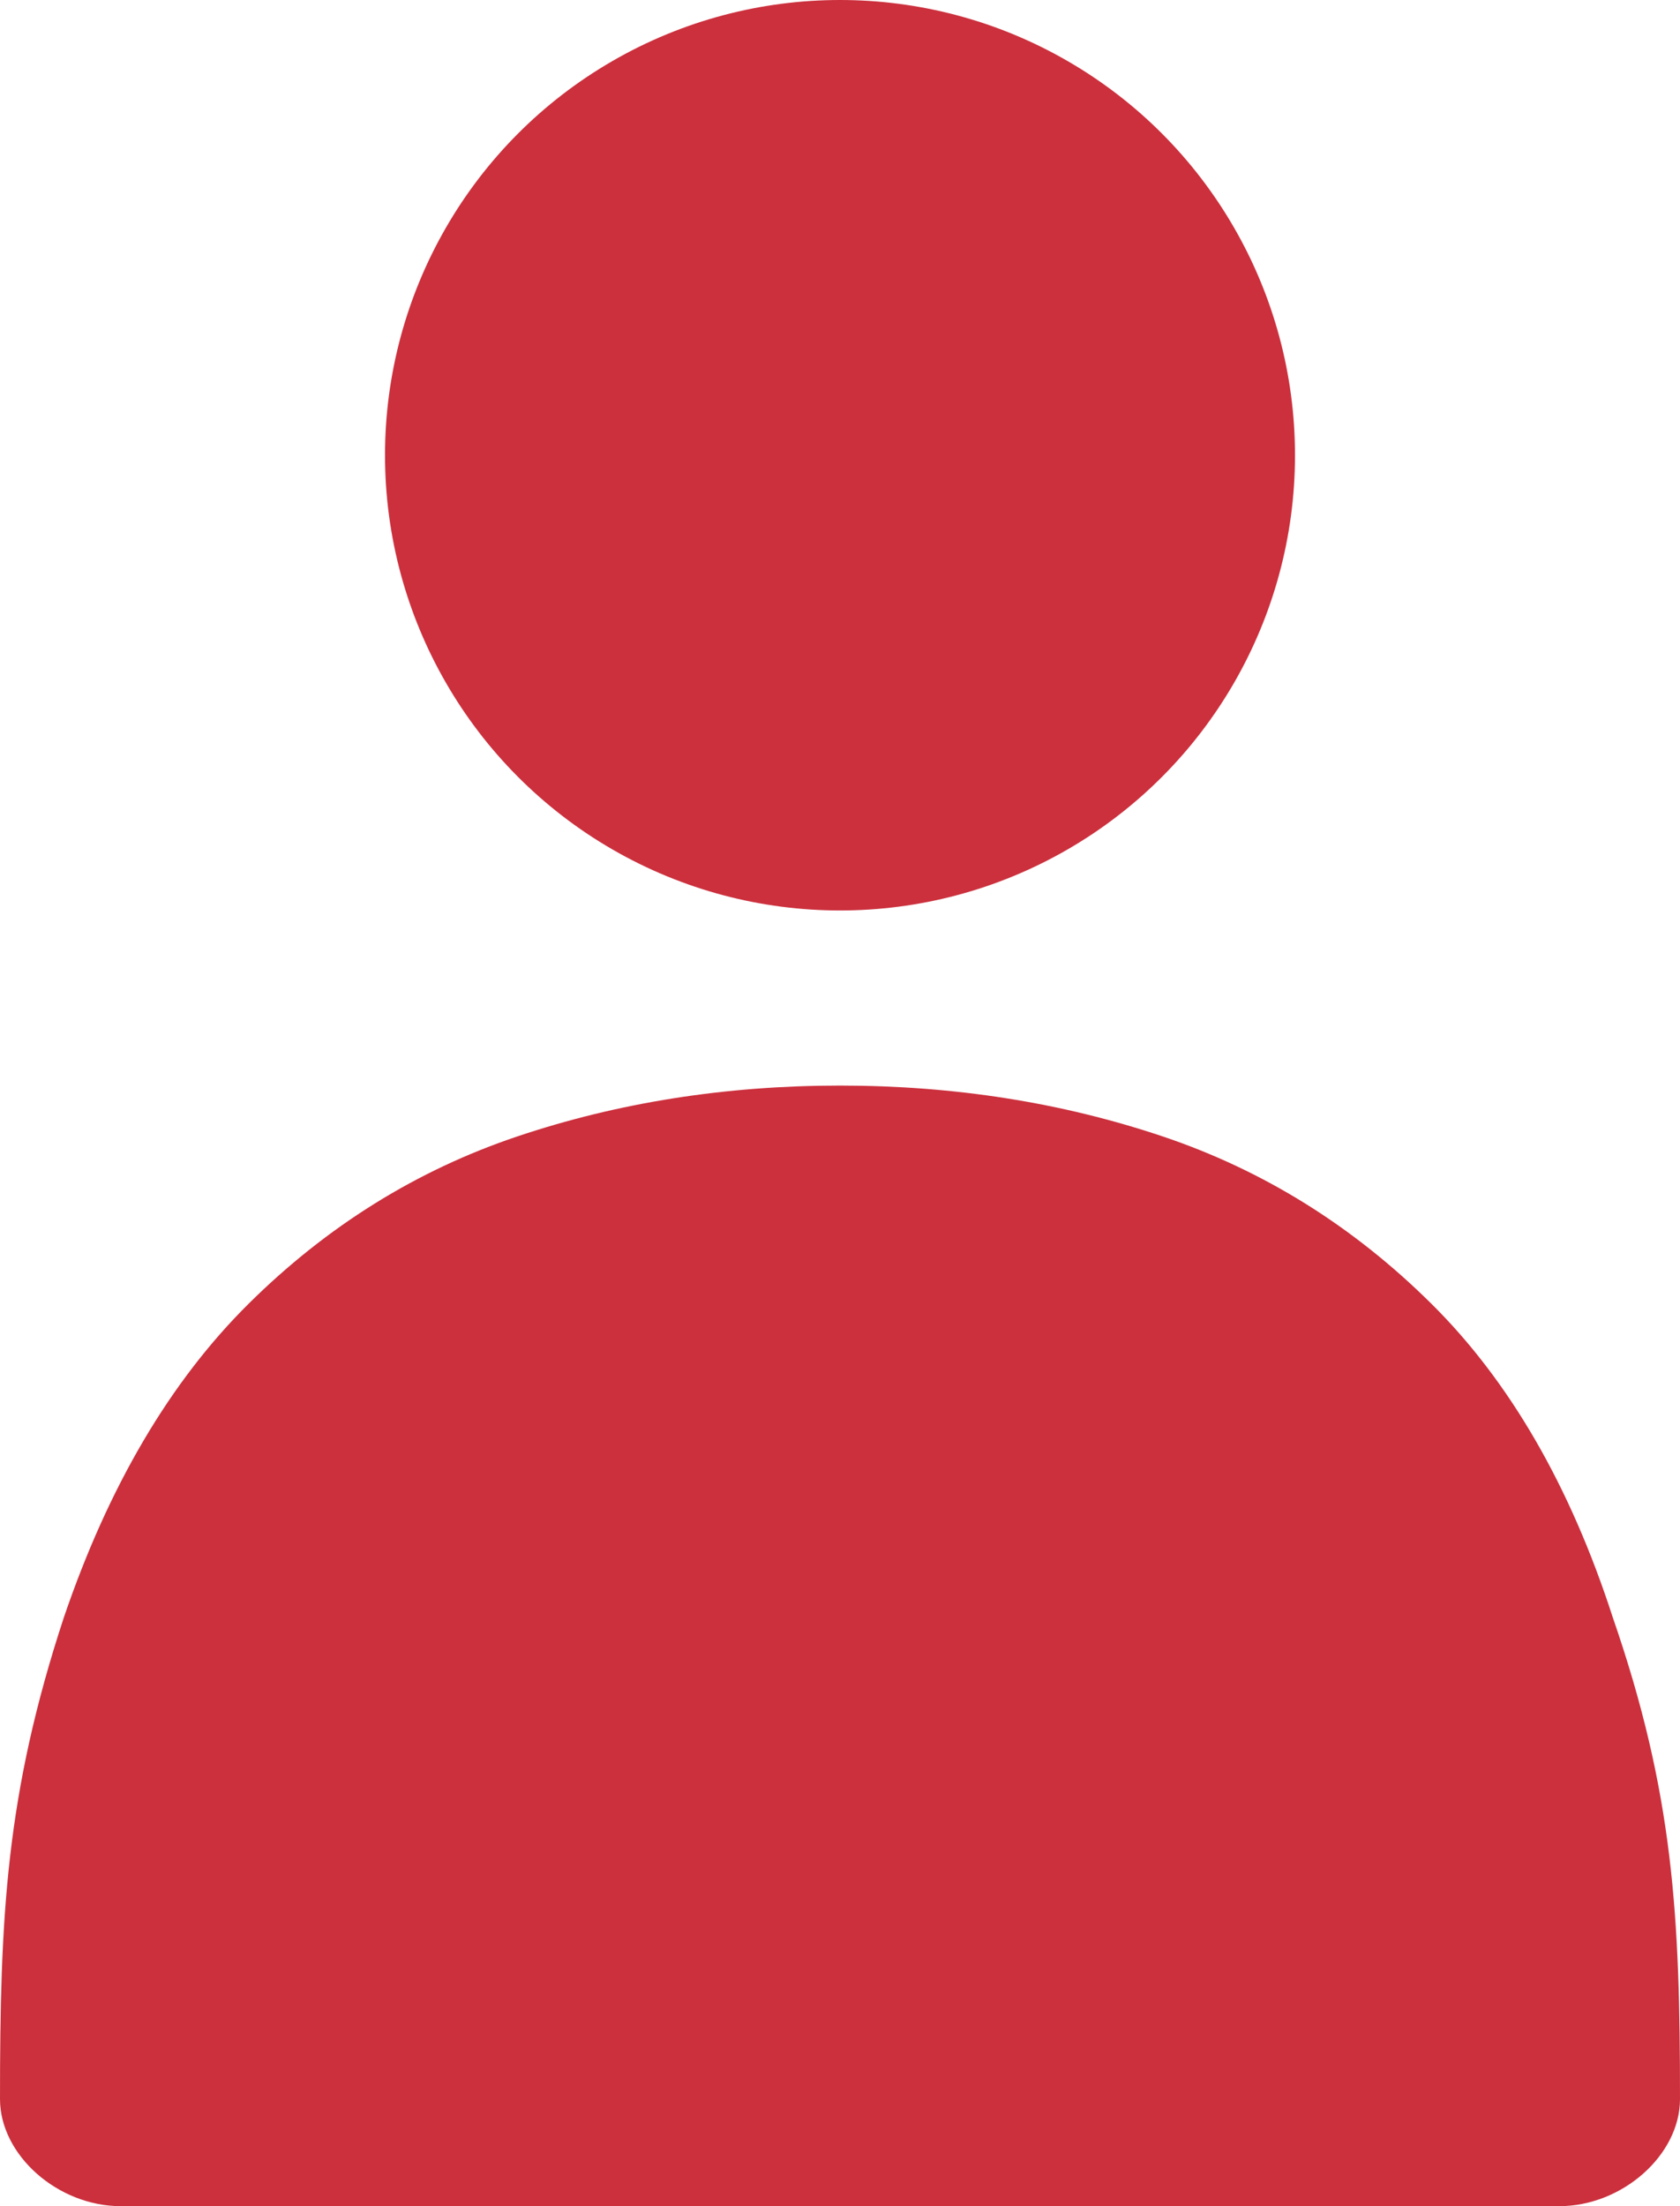
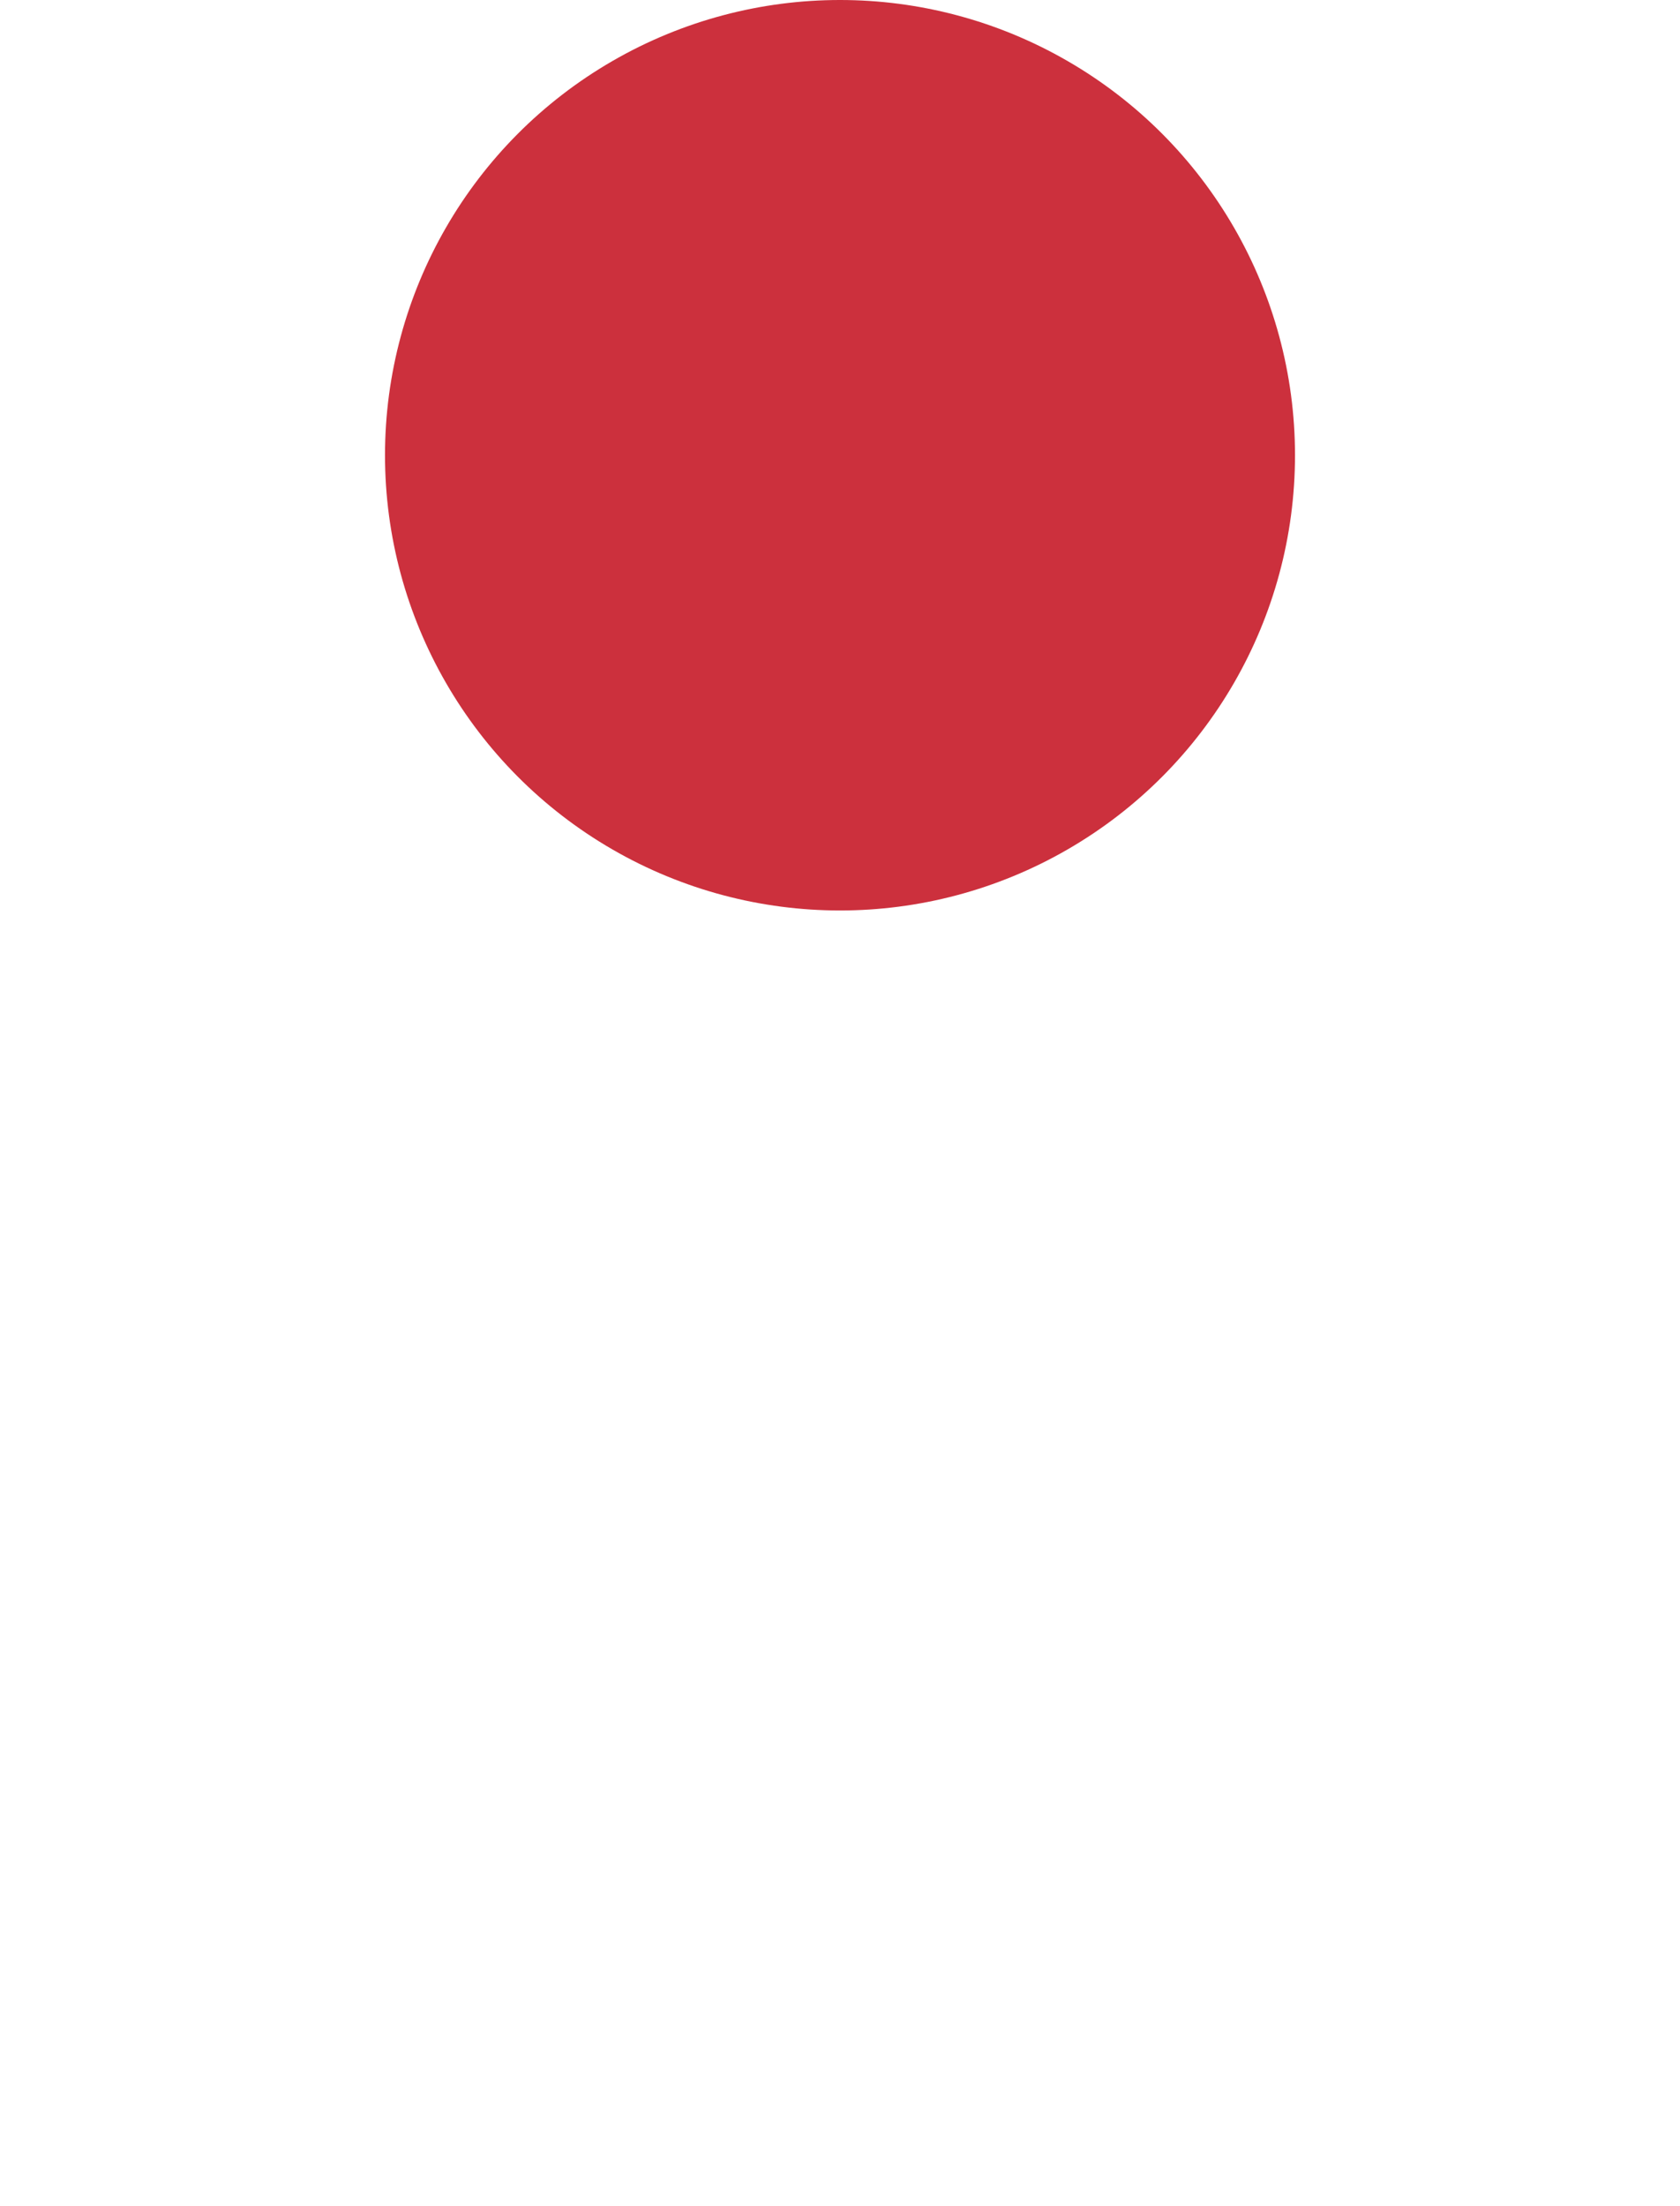
<svg xmlns="http://www.w3.org/2000/svg" width="48" height="63" viewBox="0 0 48 63" fill="none">
  <circle cx="24" cy="13" r="13" fill="#CC303D" />
-   <path d="M48 59.942C48 61.541 46.348 63 44.55 63H3.45C1.651 63 0 61.541 0 59.942C0 54.729 0.166 51.23 1.824 46.189C3.104 42.435 4.864 39.448 7.104 37.229C9.344 35.011 11.904 33.418 14.784 32.451C17.664 31.484 20.736 31 24 31C27.264 31 30.336 31.484 33.216 32.451C36.096 33.418 38.656 35.011 40.896 37.229C43.136 39.448 44.864 42.435 46.08 46.189C47.82 51.217 48 54.724 48 59.942Z" fill="#CC303D" />
</svg>